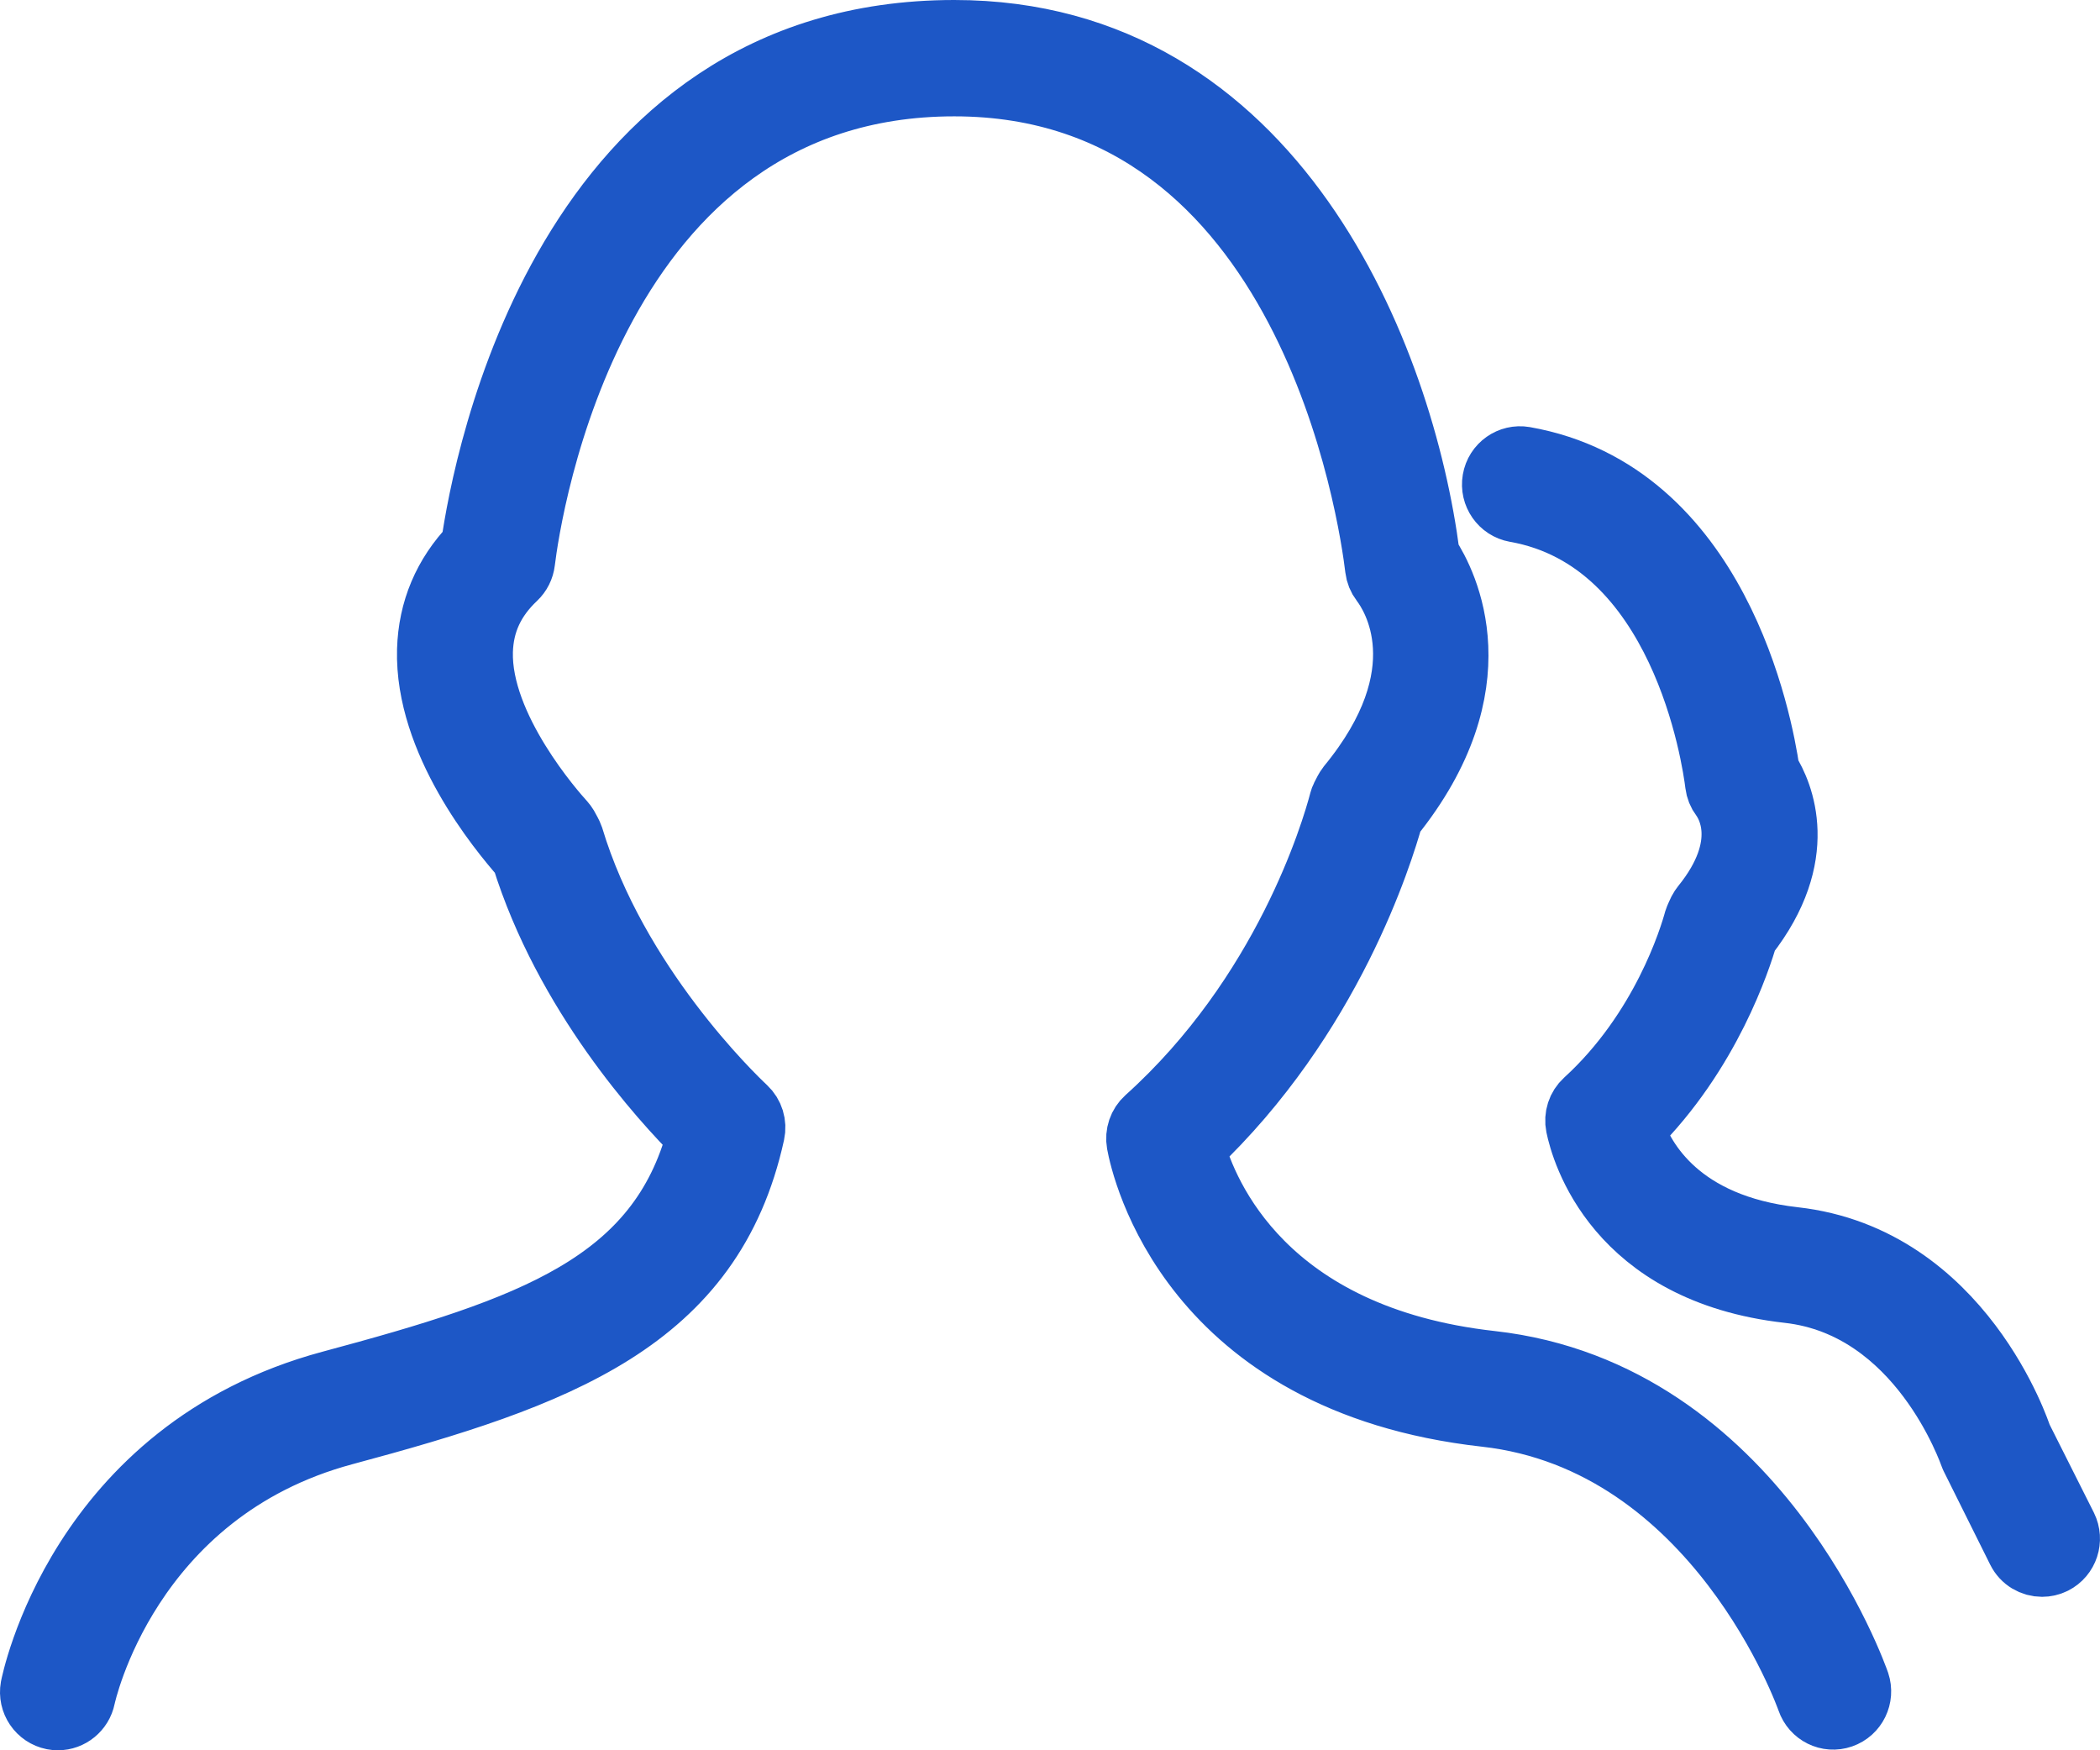
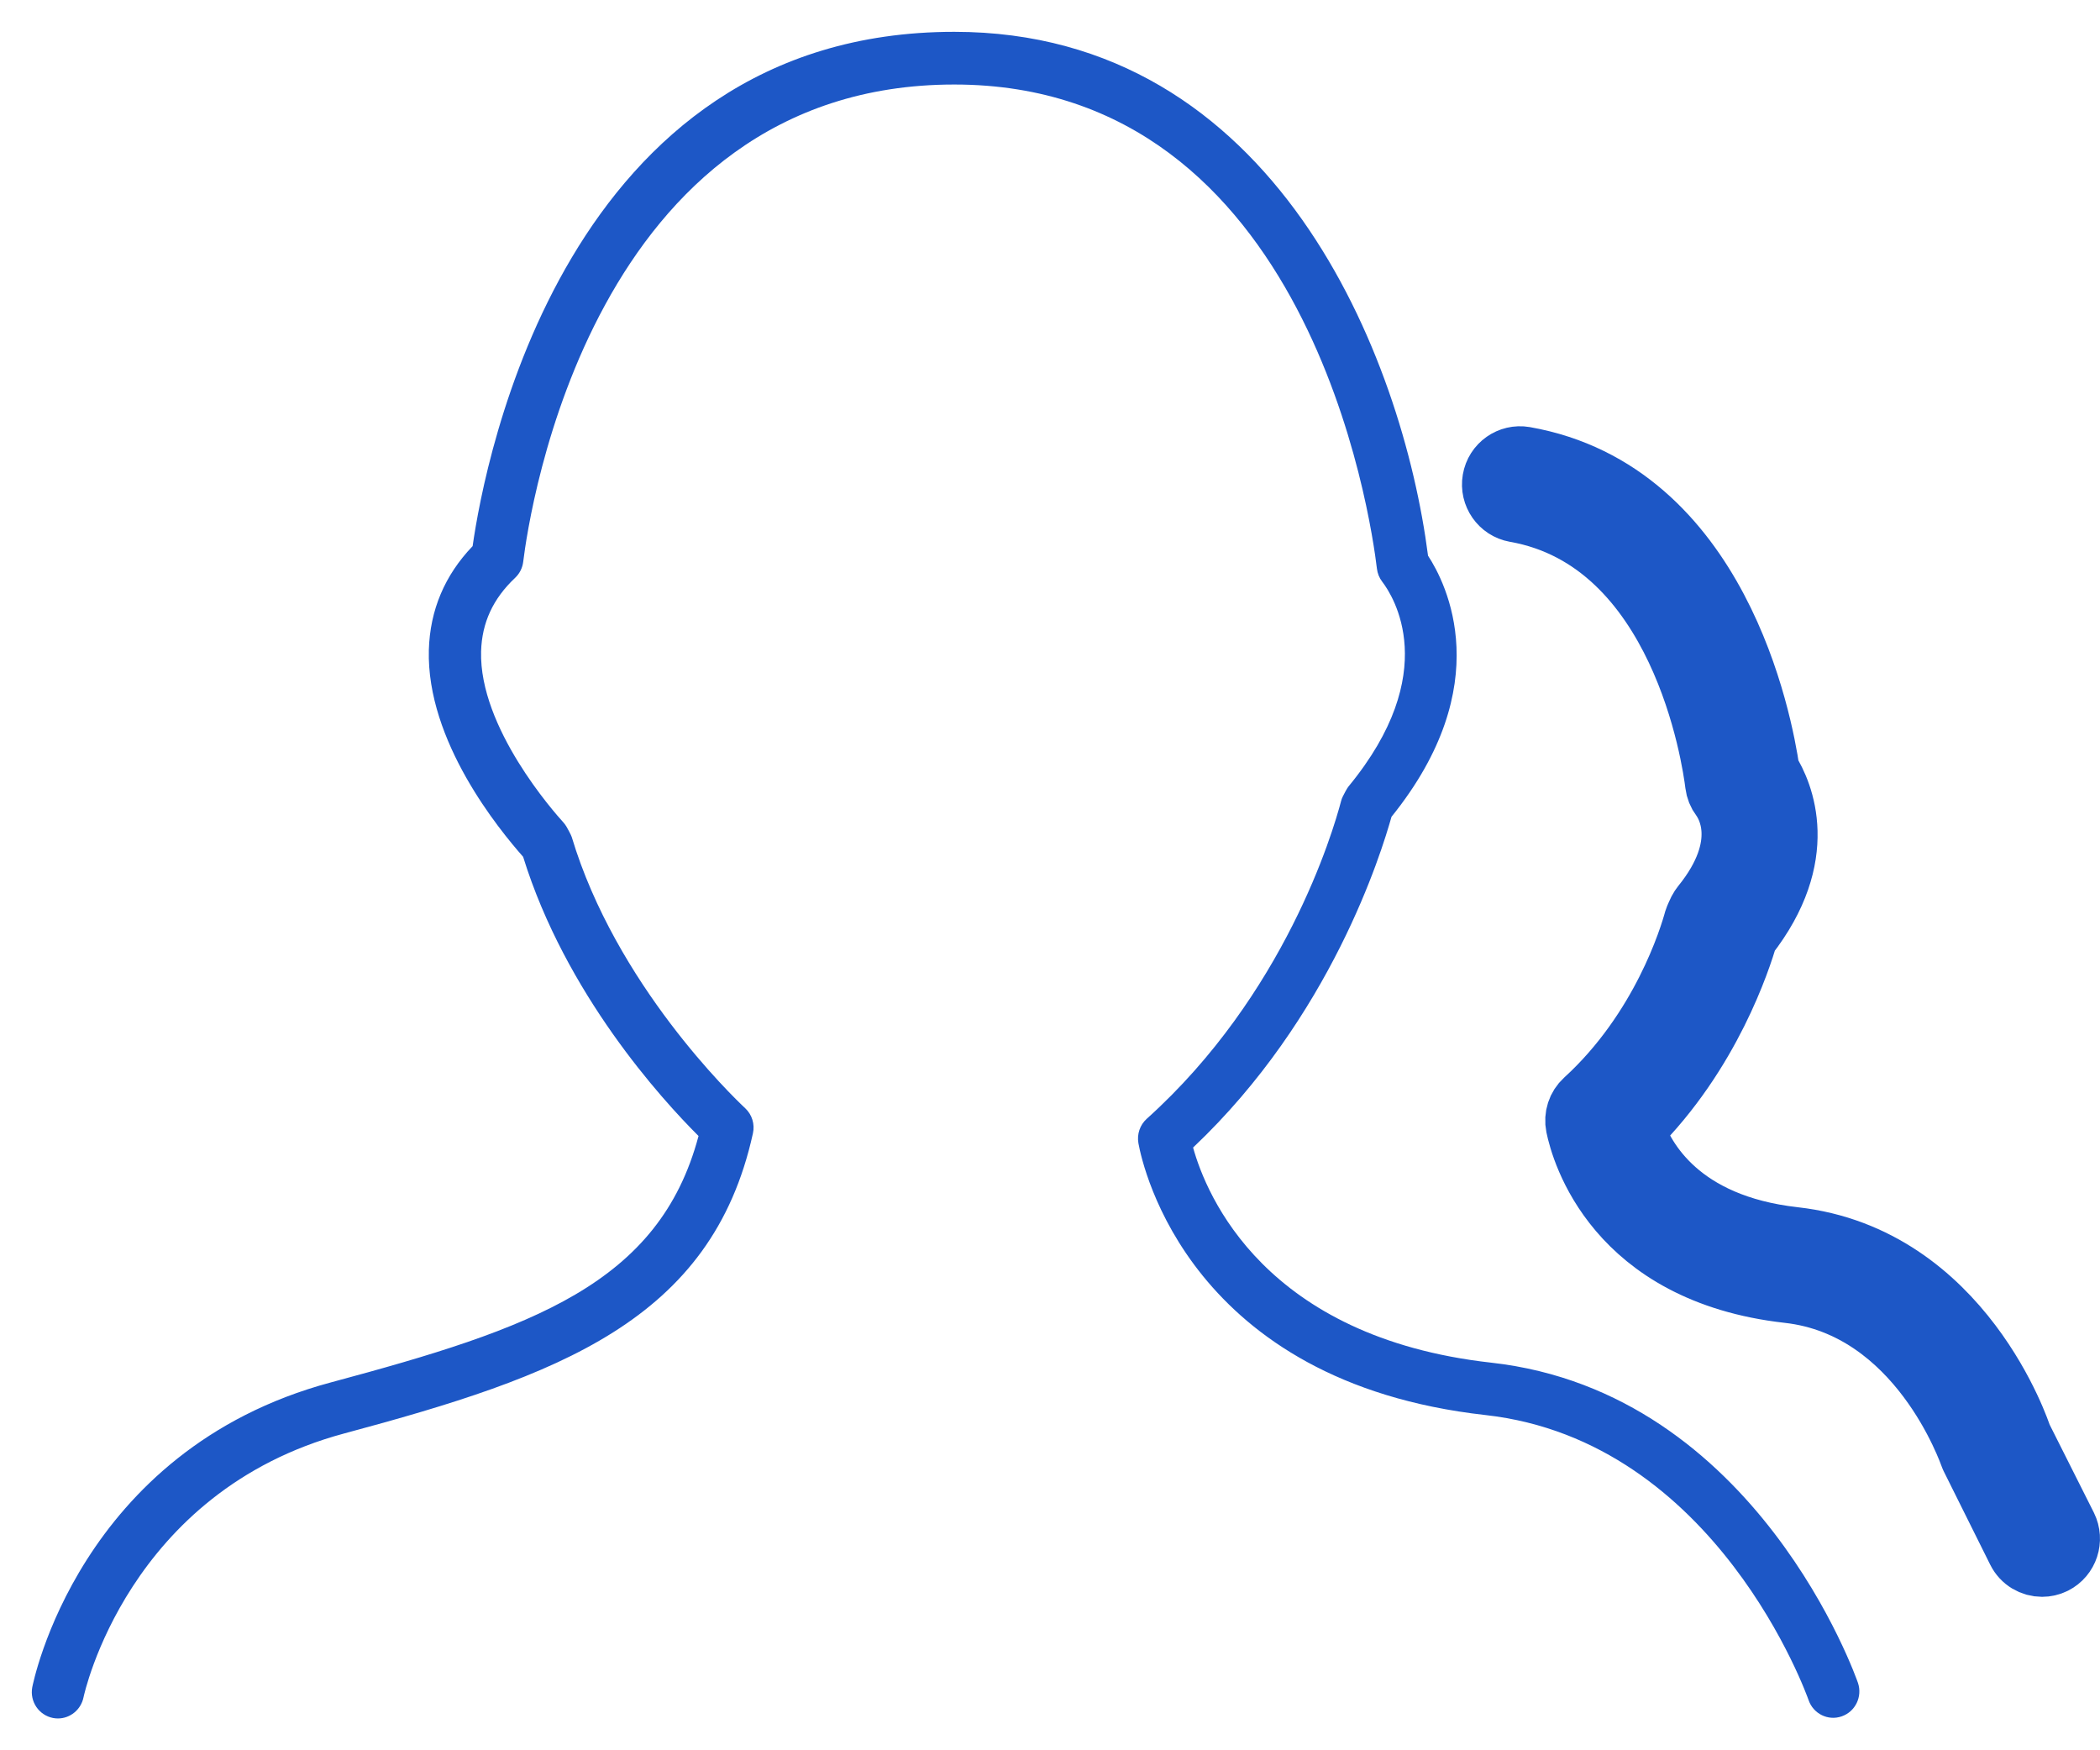
<svg xmlns="http://www.w3.org/2000/svg" width="66" height="55" viewBox="0 0 66 55" fill="none">
  <path d="M10.819 45.044C17.523 43.245 22.37 41.516 23.664 35.611C23.727 35.325 23.635 35.025 23.422 34.826C23.01 34.44 19.355 30.919 17.969 26.302C17.949 26.238 17.839 26.036 17.805 25.978C17.775 25.928 17.741 25.882 17.703 25.839C17.432 25.542 15.055 22.87 15.12 20.469C15.146 19.566 15.496 18.811 16.19 18.157C16.331 18.024 16.421 17.845 16.444 17.651C16.631 16.119 18.605 2.656 29.992 2.656C41.151 2.656 43.089 16.313 43.275 17.87C43.293 18.019 43.349 18.16 43.441 18.279C43.783 18.725 45.337 21.128 42.379 24.717C42.338 24.767 42.233 24.961 42.207 25.019C42.18 25.069 42.162 25.122 42.148 25.174C41.89 26.157 40.38 31.255 36.04 35.157C35.827 35.349 35.728 35.641 35.779 35.926C35.919 36.691 37.405 43.429 46.686 44.466C53.968 45.281 56.811 53.339 56.84 53.42C56.988 53.853 57.454 54.084 57.882 53.934C58.31 53.786 58.538 53.318 58.394 52.885C58.363 52.794 55.229 43.754 46.868 42.82C39.744 42.025 37.914 37.561 37.497 36.06C41.839 31.956 43.413 26.799 43.733 25.666C47.08 21.517 45.449 18.329 44.881 17.462C44.081 11.248 40.09 1 29.992 1C17.749 1 15.23 14.516 14.854 17.161C13.976 18.077 13.515 19.172 13.478 20.422C13.4 23.293 15.691 26.072 16.441 26.924C17.777 31.229 20.786 34.533 21.954 35.697C20.714 40.353 16.723 41.743 10.396 43.441C2.459 45.571 1.028 52.95 1.013 53.024C0.933 53.472 1.223 53.897 1.665 53.985C1.717 53.995 1.768 54 1.821 54C2.203 54 2.546 53.727 2.625 53.334C2.639 53.271 4.005 46.873 10.819 45.044Z" fill="#1D57C6" />
  <path d="M63.492 45.153C63.474 45.097 61.663 39.52 56.387 38.929C52.779 38.523 51.645 36.459 51.307 35.474C53.732 33.067 54.669 30.109 54.879 29.408C56.856 26.884 55.992 24.923 55.563 24.239C55.34 22.701 53.975 15.473 47.909 14.406C47.464 14.33 47.037 14.629 46.96 15.081C46.882 15.531 47.182 15.96 47.626 16.04C52.869 16.961 53.867 23.863 53.962 24.646C53.98 24.79 54.034 24.928 54.123 25.044C54.297 25.277 55.088 26.534 53.526 28.466C53.488 28.514 53.453 28.565 53.425 28.62C53.401 28.668 53.312 28.861 53.297 28.913C53.145 29.474 52.26 32.388 49.835 34.599C49.618 34.796 49.523 35.093 49.581 35.379C49.737 36.139 50.78 39.966 56.205 40.575C60.348 41.041 61.915 45.617 61.978 45.776L63.445 48.723C63.589 49.013 63.88 49.178 64.178 49.178C64.303 49.178 64.428 49.15 64.547 49.091C64.953 48.885 65.115 48.388 64.913 47.979L63.492 45.153Z" fill="#1D57C6" />
-   <path d="M10.819 45.044C17.523 43.245 22.37 41.516 23.664 35.611C23.727 35.325 23.635 35.025 23.422 34.826C23.01 34.44 19.355 30.919 17.969 26.302C17.949 26.238 17.839 26.036 17.805 25.978C17.775 25.928 17.741 25.882 17.703 25.839C17.432 25.542 15.055 22.87 15.12 20.469C15.146 19.566 15.496 18.811 16.19 18.157C16.331 18.024 16.421 17.845 16.444 17.651C16.631 16.119 18.605 2.656 29.992 2.656C41.151 2.656 43.089 16.313 43.275 17.87C43.293 18.019 43.349 18.16 43.441 18.279C43.783 18.725 45.337 21.128 42.379 24.717C42.338 24.767 42.233 24.961 42.207 25.019C42.18 25.069 42.162 25.122 42.148 25.174C41.89 26.157 40.38 31.255 36.04 35.157C35.827 35.349 35.728 35.641 35.779 35.926C35.919 36.691 37.405 43.429 46.686 44.466C53.968 45.281 56.811 53.339 56.84 53.42C56.988 53.853 57.454 54.084 57.882 53.934C58.31 53.786 58.538 53.318 58.394 52.885C58.363 52.794 55.229 43.754 46.868 42.82C39.744 42.025 37.914 37.561 37.497 36.06C41.839 31.956 43.413 26.799 43.733 25.666C47.08 21.517 45.449 18.329 44.881 17.462C44.081 11.248 40.09 1 29.992 1C17.749 1 15.23 14.516 14.854 17.161C13.976 18.077 13.515 19.172 13.478 20.422C13.4 23.293 15.691 26.072 16.441 26.924C17.777 31.229 20.786 34.533 21.954 35.697C20.714 40.353 16.723 41.743 10.396 43.441C2.459 45.571 1.028 52.95 1.013 53.024C0.933 53.472 1.223 53.897 1.665 53.985C1.717 53.995 1.768 54 1.821 54C2.203 54 2.546 53.727 2.625 53.334C2.639 53.271 4.005 46.873 10.819 45.044Z" stroke="#1D57C6" stroke-width="2" stroke-linejoin="round" />
  <path d="M63.492 45.153C63.474 45.097 61.663 39.52 56.387 38.929C52.779 38.523 51.645 36.459 51.307 35.474C53.732 33.067 54.669 30.109 54.879 29.408C56.856 26.884 55.992 24.923 55.563 24.239C55.34 22.701 53.975 15.473 47.909 14.406C47.464 14.33 47.037 14.629 46.96 15.081C46.882 15.531 47.182 15.96 47.626 16.04C52.869 16.961 53.867 23.863 53.962 24.646C53.98 24.79 54.034 24.928 54.123 25.044C54.297 25.277 55.088 26.534 53.526 28.466C53.488 28.514 53.453 28.565 53.425 28.62C53.401 28.668 53.312 28.861 53.297 28.913C53.145 29.474 52.26 32.388 49.835 34.599C49.618 34.796 49.523 35.093 49.581 35.379C49.737 36.139 50.78 39.966 56.205 40.575C60.348 41.041 61.915 45.617 61.978 45.776L63.445 48.723C63.589 49.013 63.88 49.178 64.178 49.178C64.303 49.178 64.428 49.15 64.547 49.091C64.953 48.885 65.115 48.388 64.913 47.979L63.492 45.153Z" stroke="#1D57C6" stroke-width="2" stroke-linejoin="round" />
</svg>